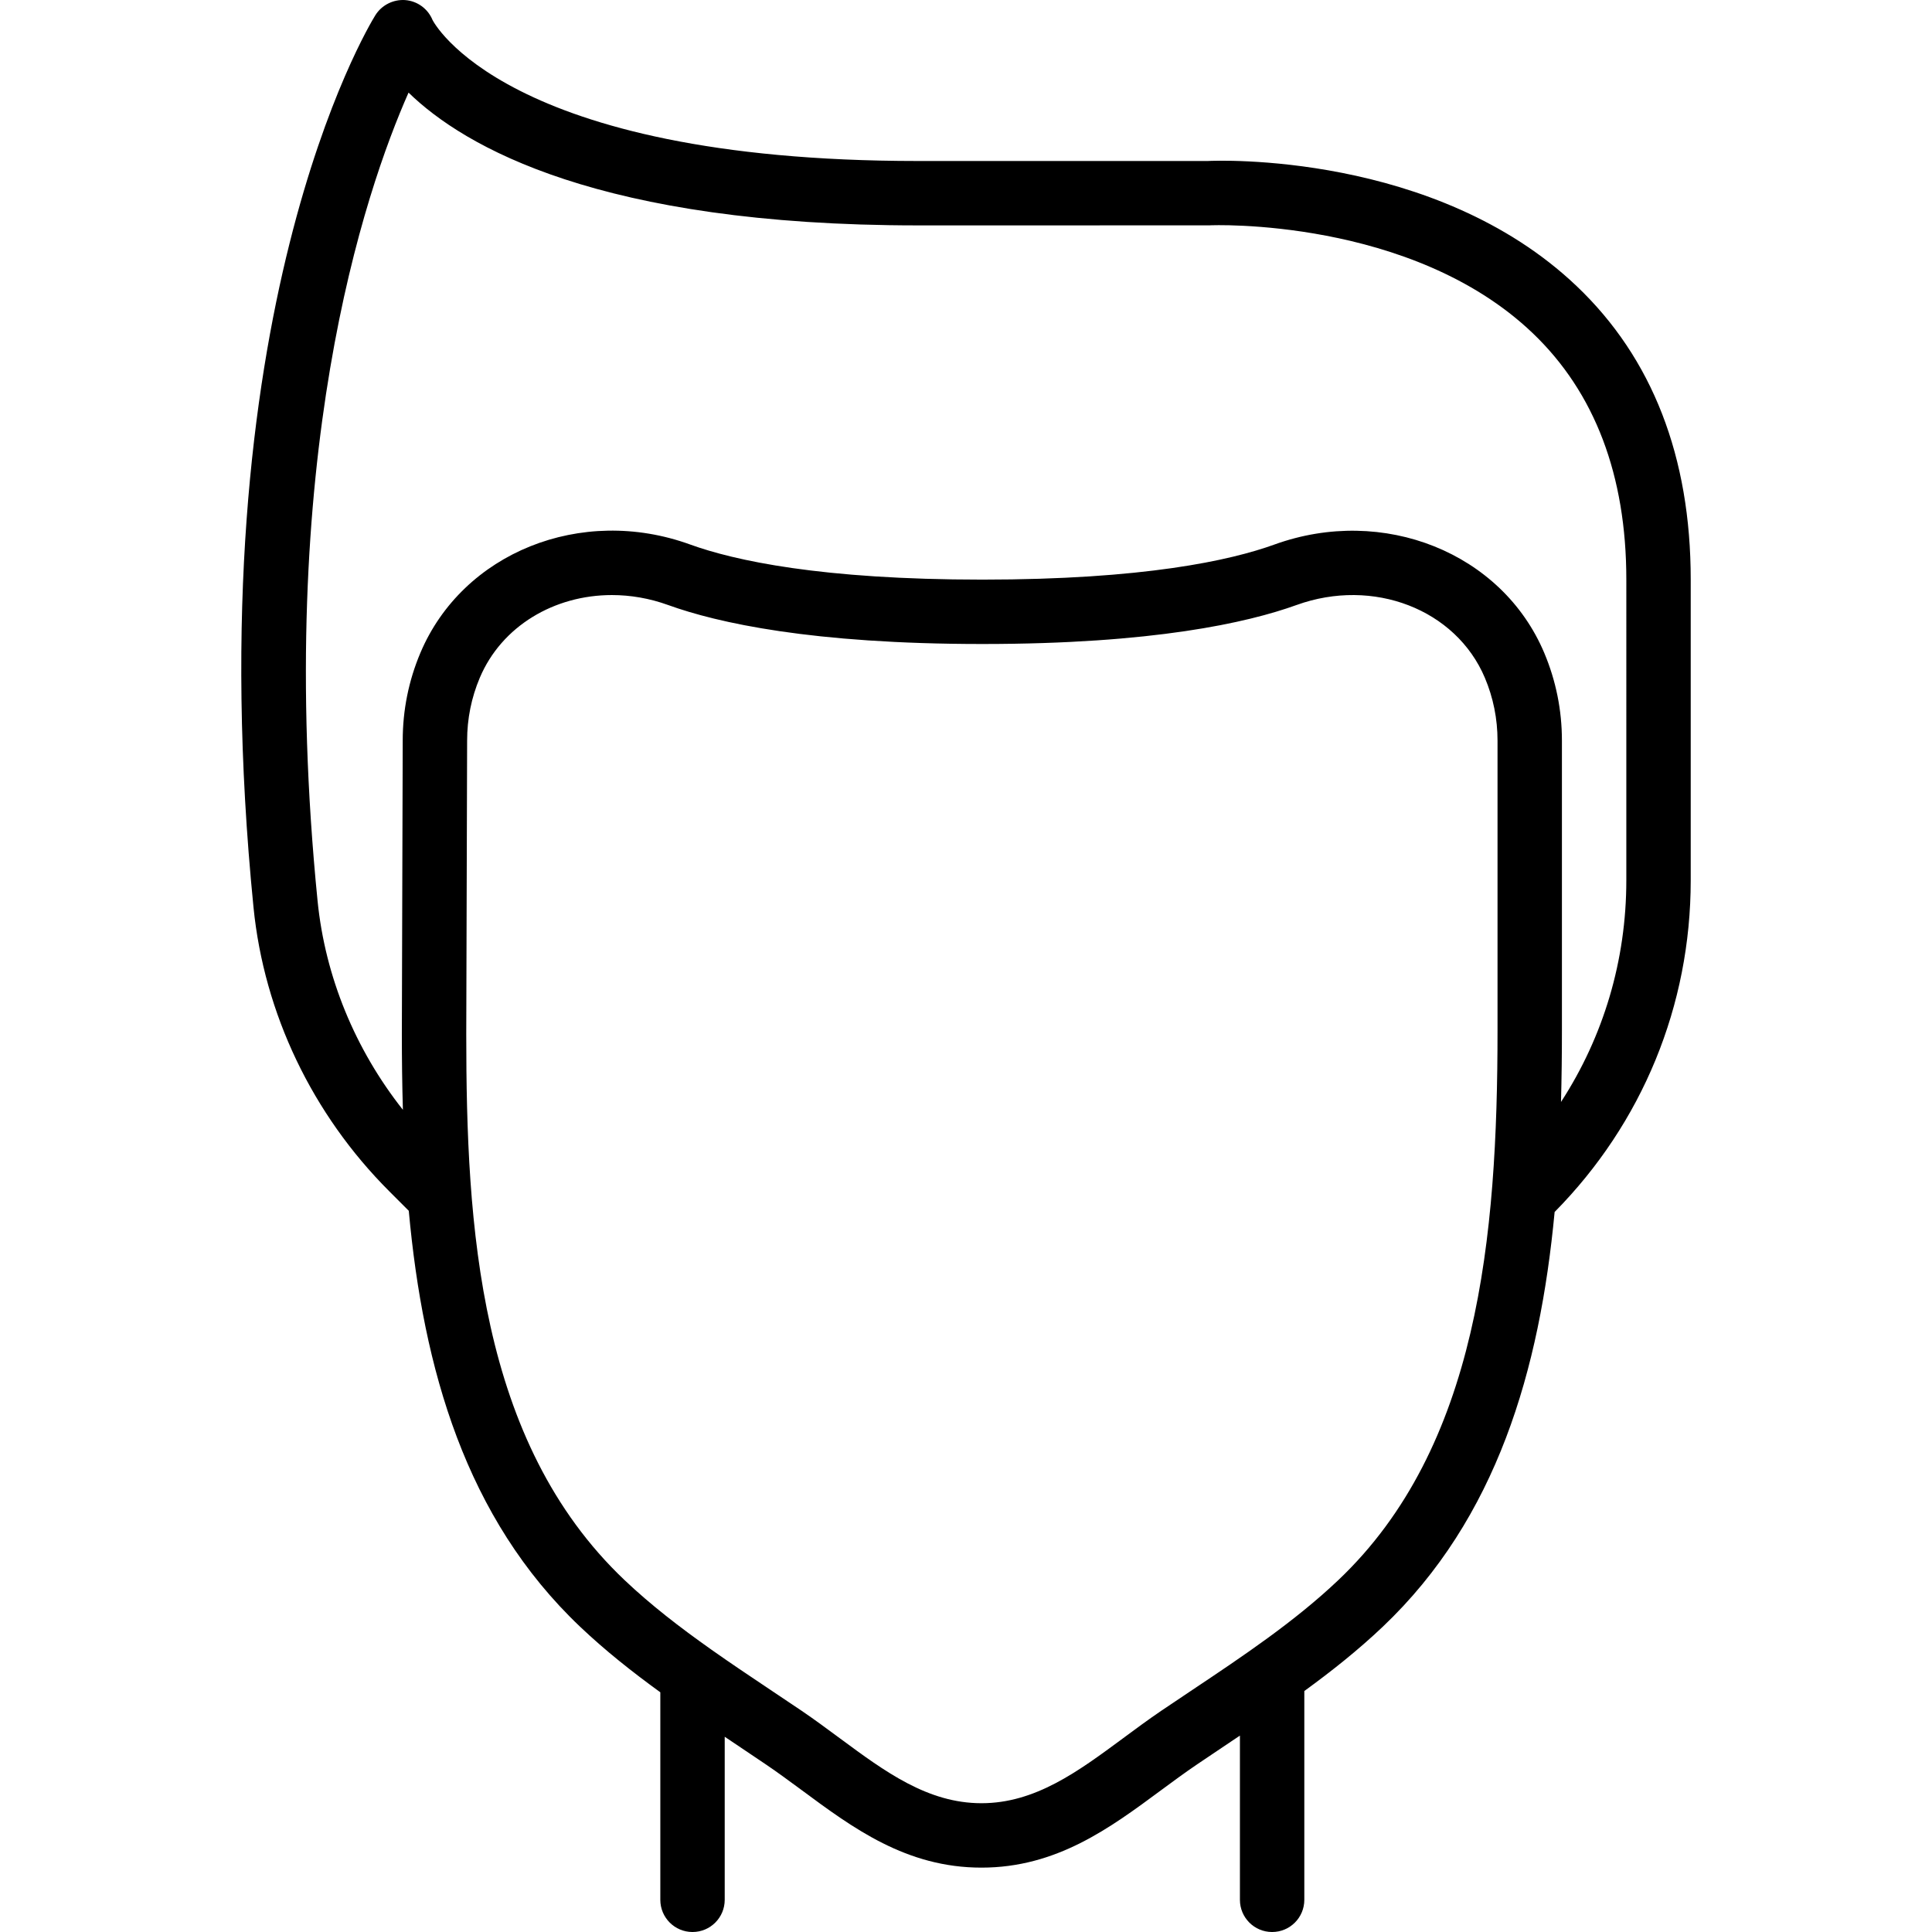
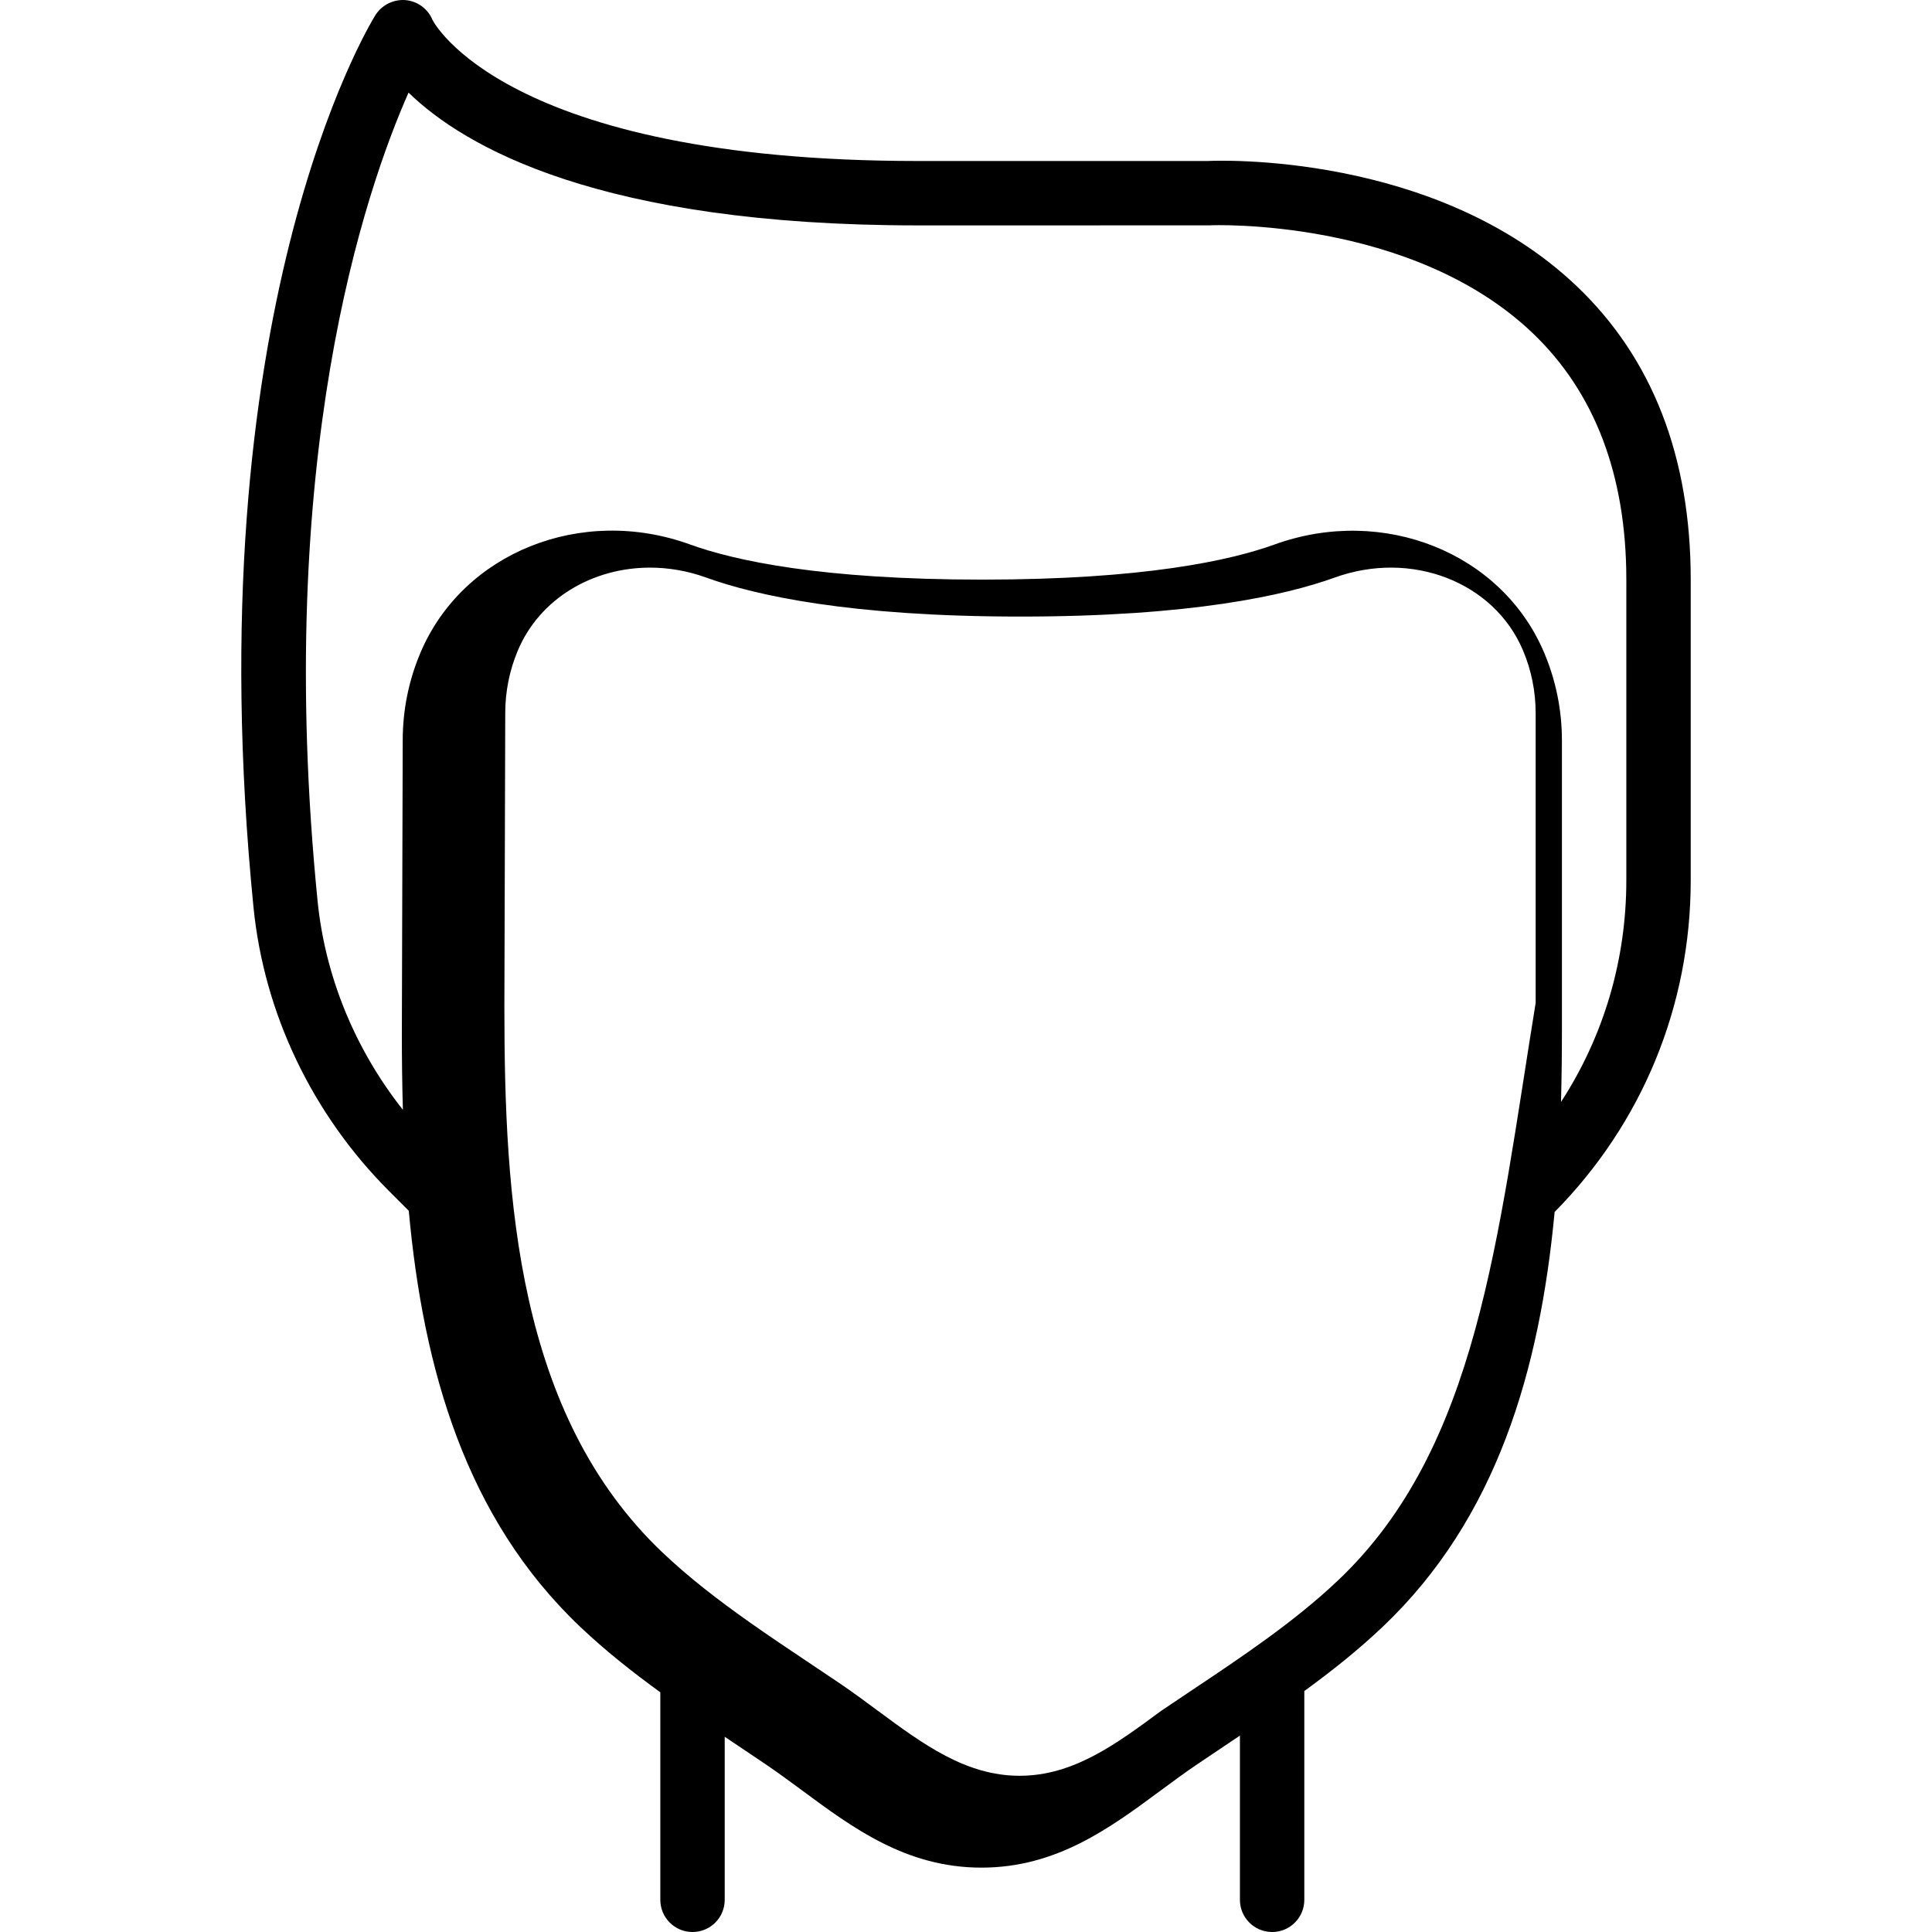
<svg xmlns="http://www.w3.org/2000/svg" fill="#000000" height="800px" width="800px" version="1.1" id="Layer_1" viewBox="0 0 511.999 511.999" xml:space="preserve">
  <g>
    <g>
-       <path d="M448.058,153.599c0-32.521-10.163-58.684-30.216-77.764c-37.513-35.721-95.744-33.289-97.784-33.169h-76.8    c-109.841,0-128.546-37.188-128.64-37.385c-1.229-2.97-4.002-4.992-7.194-5.257c-3.14-0.239-6.255,1.289-7.953,4.011    c-1.963,3.166-47.932,79.343-32.29,236.416c2.807,28.134,15.573,54.844,35.959,75.23l5.189,5.189    c3.839,41.926,15.05,81.413,45.414,110.237c6.688,6.349,13.887,12.03,21.247,17.364v54.995c0,4.719,3.814,8.533,8.533,8.533    s8.533-3.814,8.533-8.533v-43.209c0.879,0.589,1.761,1.181,2.638,1.767l8.192,5.513c3.234,2.185,6.391,4.523,9.549,6.844    c13.653,10.112,27.776,20.557,47.659,20.557c19.874,0,33.997-10.445,47.659-20.557c3.149-2.321,6.306-4.659,9.54-6.844    l8.201-5.513c1.029-0.688,2.064-1.383,3.097-2.075v43.517c0,4.719,3.814,8.533,8.533,8.533c4.719,0,8.533-3.814,8.533-8.533    v-55.329c7.197-5.237,14.232-10.814,20.78-17.029c30.282-28.746,41.613-68.087,45.556-109.925    c23.264-23.562,36.064-54.72,36.064-87.856V153.599z M354.687,418.725c-11.563,10.982-25.344,20.198-38.682,29.107l-8.294,5.564    c-3.43,2.33-6.767,4.804-10.103,7.27c-11.964,8.841-23.27,17.203-37.513,17.203c-14.251,0-25.557-8.363-37.521-17.203    c-3.336-2.466-6.673-4.941-10.103-7.27l-8.294-5.564c-5.198-3.472-10.461-6.996-15.636-10.648    c-0.103-0.075-0.205-0.152-0.311-0.223c-7.993-5.653-15.769-11.621-22.734-18.237c-38.699-36.727-41.933-93.943-41.933-144.666    l0.23-77.79c0-5.769,1.126-11.366,3.345-16.623c5.803-13.747,19.772-21.948,35.021-21.948c4.915,0,9.967,0.853,14.916,2.645    c13.013,4.702,38.025,10.325,83.251,10.325c45.227,0,70.229-5.623,83.251-10.325c20.335-7.356,42.249,1.126,49.929,19.285    c2.227,5.274,3.354,10.88,3.354,16.64v76.8C396.859,327.931,391.747,383.551,354.687,418.725z M430.991,233.326    c0,21.155-6.045,41.375-17.31,58.703c0.171-6.315,0.244-12.643,0.244-18.959v-76.8c0-8.055-1.579-15.881-4.693-23.27    c-11.213-26.53-42.624-39.117-71.458-28.706c-11.733,4.25-34.697,9.31-77.449,9.31s-65.715-5.06-77.449-9.31    c-28.834-10.47-60.245,2.176-71.467,28.715c-3.115,7.373-4.685,15.198-4.685,23.236l-0.23,77.79    c0,6.688,0.081,13.389,0.277,20.074c-12.669-16.026-20.601-35.284-22.61-55.355C72.506,121.701,96.681,50.721,108.269,24.541    c14.72,14.336,50.645,35.191,134.989,35.191l77.21-0.009c0.503-0.077,53.555-2.125,85.683,28.535    c16.486,15.735,24.841,37.717,24.841,65.34V233.326z" />
+       <path d="M448.058,153.599c0-32.521-10.163-58.684-30.216-77.764c-37.513-35.721-95.744-33.289-97.784-33.169h-76.8    c-109.841,0-128.546-37.188-128.64-37.385c-1.229-2.97-4.002-4.992-7.194-5.257c-3.14-0.239-6.255,1.289-7.953,4.011    c-1.963,3.166-47.932,79.343-32.29,236.416c2.807,28.134,15.573,54.844,35.959,75.23l5.189,5.189    c3.839,41.926,15.05,81.413,45.414,110.237c6.688,6.349,13.887,12.03,21.247,17.364v54.995c0,4.719,3.814,8.533,8.533,8.533    s8.533-3.814,8.533-8.533v-43.209c0.879,0.589,1.761,1.181,2.638,1.767l8.192,5.513c3.234,2.185,6.391,4.523,9.549,6.844    c13.653,10.112,27.776,20.557,47.659,20.557c19.874,0,33.997-10.445,47.659-20.557c3.149-2.321,6.306-4.659,9.54-6.844    l8.201-5.513c1.029-0.688,2.064-1.383,3.097-2.075v43.517c0,4.719,3.814,8.533,8.533,8.533c4.719,0,8.533-3.814,8.533-8.533    v-55.329c7.197-5.237,14.232-10.814,20.78-17.029c30.282-28.746,41.613-68.087,45.556-109.925    c23.264-23.562,36.064-54.72,36.064-87.856V153.599z M354.687,418.725c-11.563,10.982-25.344,20.198-38.682,29.107l-8.294,5.564    c-11.964,8.841-23.27,17.203-37.513,17.203c-14.251,0-25.557-8.363-37.521-17.203    c-3.336-2.466-6.673-4.941-10.103-7.27l-8.294-5.564c-5.198-3.472-10.461-6.996-15.636-10.648    c-0.103-0.075-0.205-0.152-0.311-0.223c-7.993-5.653-15.769-11.621-22.734-18.237c-38.699-36.727-41.933-93.943-41.933-144.666    l0.23-77.79c0-5.769,1.126-11.366,3.345-16.623c5.803-13.747,19.772-21.948,35.021-21.948c4.915,0,9.967,0.853,14.916,2.645    c13.013,4.702,38.025,10.325,83.251,10.325c45.227,0,70.229-5.623,83.251-10.325c20.335-7.356,42.249,1.126,49.929,19.285    c2.227,5.274,3.354,10.88,3.354,16.64v76.8C396.859,327.931,391.747,383.551,354.687,418.725z M430.991,233.326    c0,21.155-6.045,41.375-17.31,58.703c0.171-6.315,0.244-12.643,0.244-18.959v-76.8c0-8.055-1.579-15.881-4.693-23.27    c-11.213-26.53-42.624-39.117-71.458-28.706c-11.733,4.25-34.697,9.31-77.449,9.31s-65.715-5.06-77.449-9.31    c-28.834-10.47-60.245,2.176-71.467,28.715c-3.115,7.373-4.685,15.198-4.685,23.236l-0.23,77.79    c0,6.688,0.081,13.389,0.277,20.074c-12.669-16.026-20.601-35.284-22.61-55.355C72.506,121.701,96.681,50.721,108.269,24.541    c14.72,14.336,50.645,35.191,134.989,35.191l77.21-0.009c0.503-0.077,53.555-2.125,85.683,28.535    c16.486,15.735,24.841,37.717,24.841,65.34V233.326z" />
    </g>
  </g>
</svg>